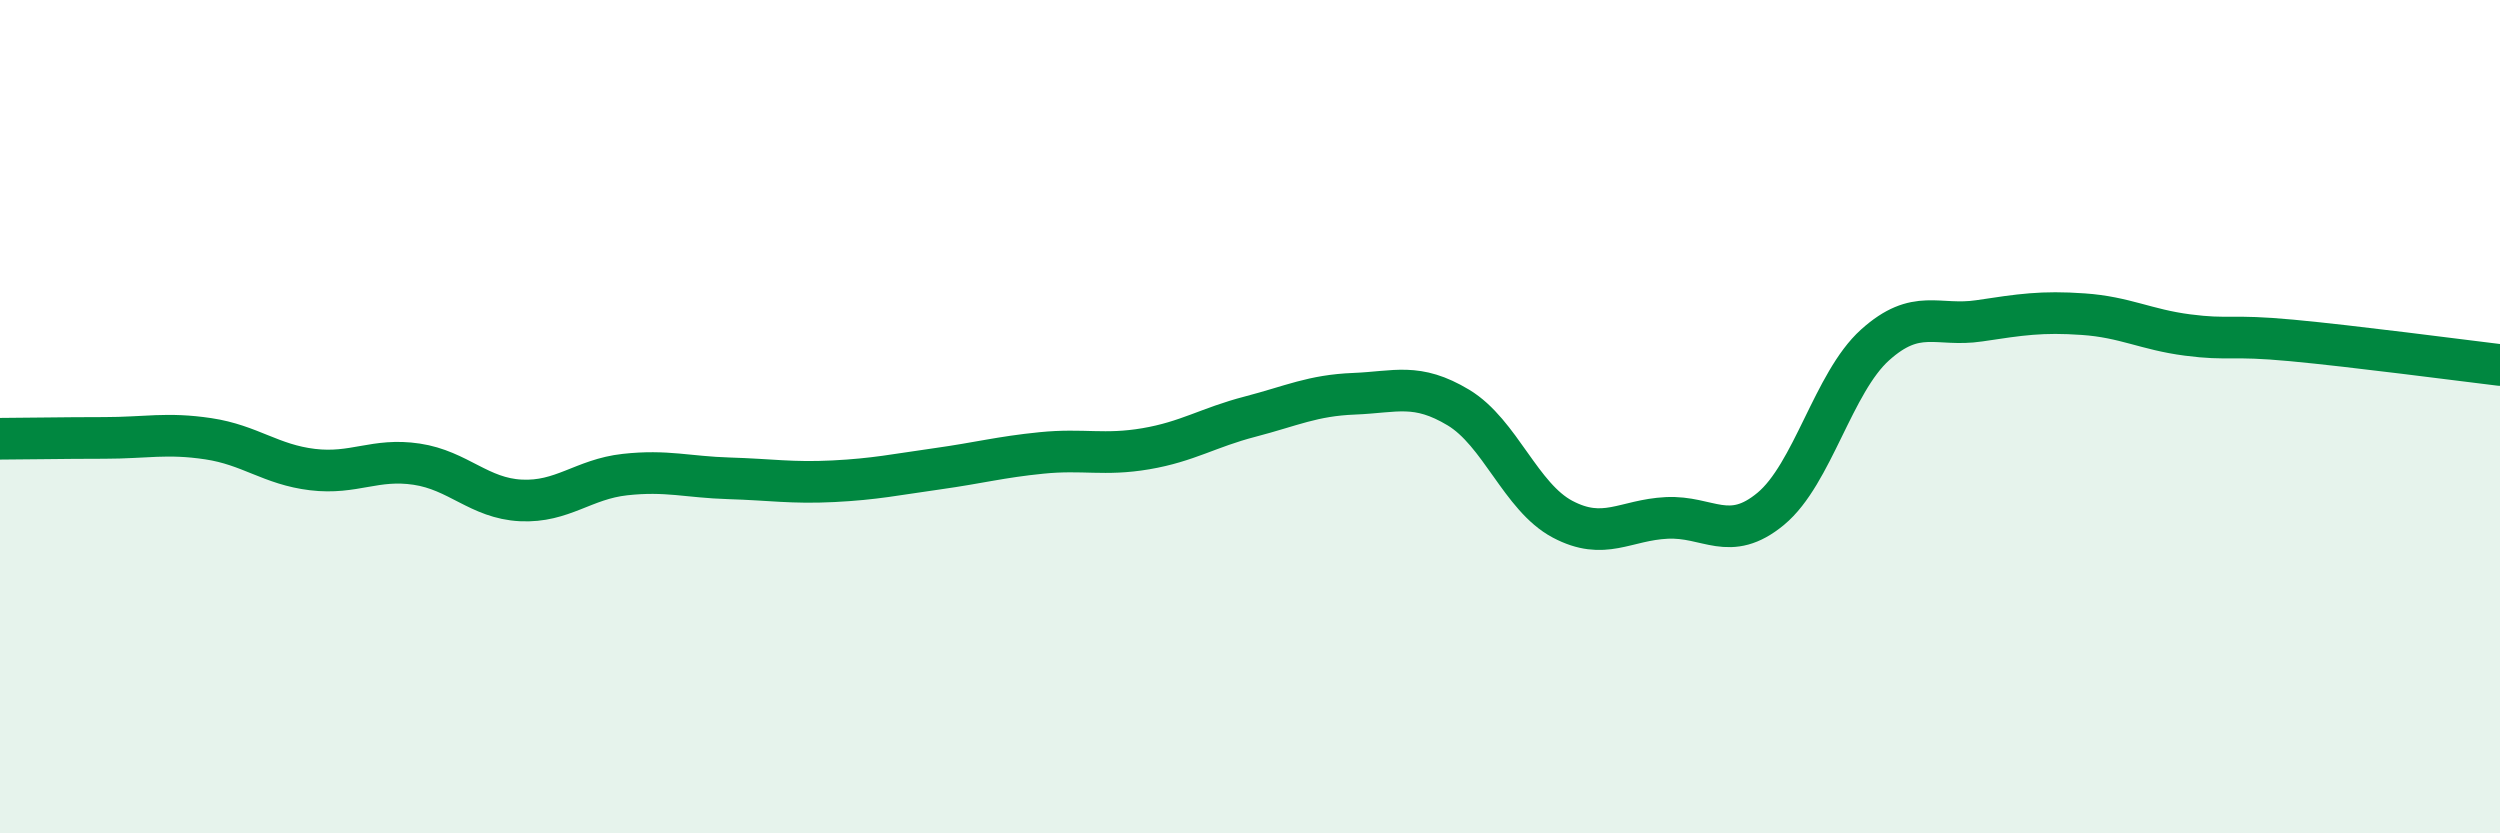
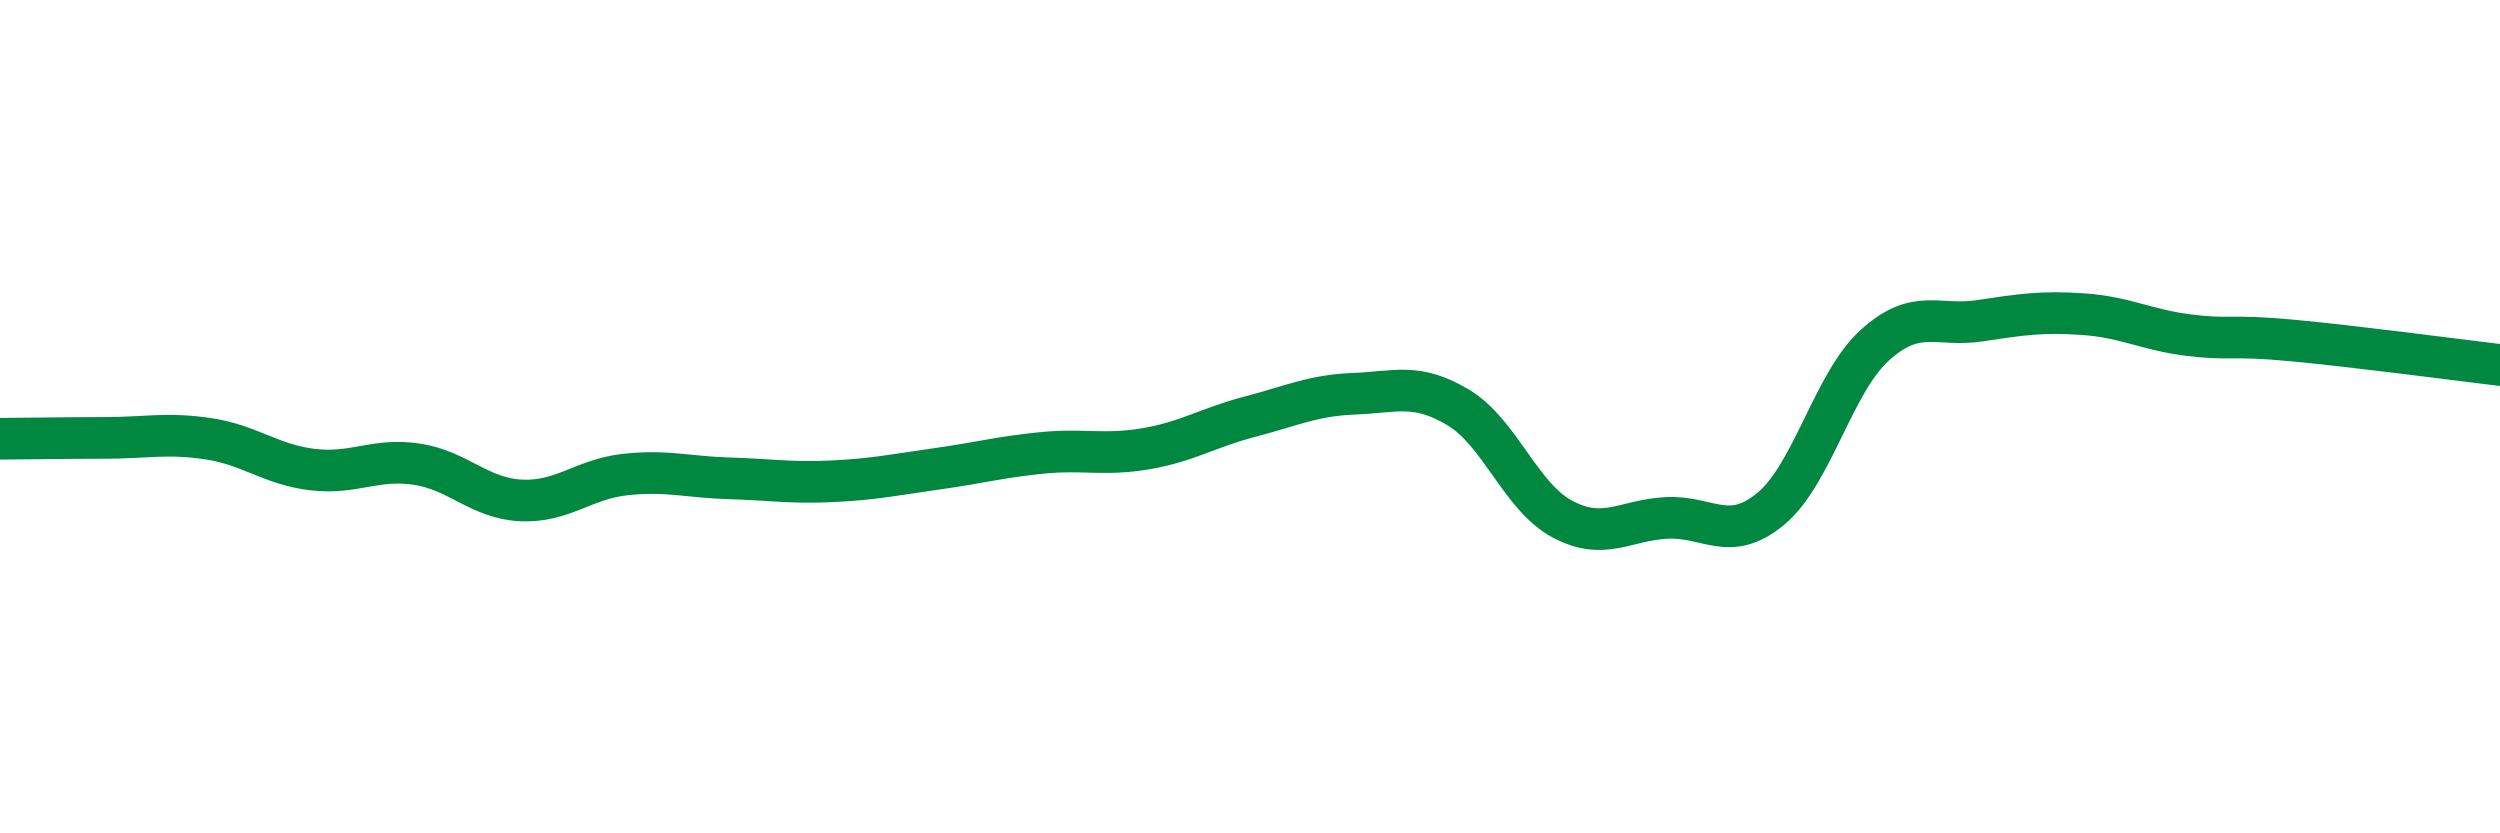
<svg xmlns="http://www.w3.org/2000/svg" width="60" height="20" viewBox="0 0 60 20">
-   <path d="M 0,10.53 C 0.5,10.53 1.5,10.51 2.5,10.51 C 3.5,10.51 4,10.38 5,10.53 C 6,10.68 6.5,11.15 7.5,11.27 C 8.5,11.39 9,10.99 10,11.14 C 11,11.29 11.5,11.96 12.5,12.01 C 13.5,12.06 14,11.5 15,11.39 C 16,11.28 16.5,11.45 17.5,11.48 C 18.5,11.51 19,11.6 20,11.55 C 21,11.5 21.5,11.39 22.5,11.25 C 23.5,11.11 24,10.97 25,10.87 C 26,10.77 26.5,10.94 27.5,10.77 C 28.5,10.6 29,10.26 30,10 C 31,9.74 31.5,9.49 32.5,9.45 C 33.5,9.41 34,9.18 35,9.78 C 36,10.38 36.5,11.93 37.5,12.46 C 38.5,12.99 39,12.48 40,12.43 C 41,12.38 41.5,13.04 42.5,12.21 C 43.5,11.38 44,9.18 45,8.28 C 46,7.38 46.5,7.85 47.5,7.7 C 48.5,7.55 49,7.47 50,7.54 C 51,7.61 51.5,7.91 52.5,8.04 C 53.5,8.17 53.5,8.03 55,8.17 C 56.5,8.31 59,8.64 60,8.76L60 20L0 20Z" fill="#008740" opacity="0.1" stroke-linecap="round" stroke-linejoin="round" />
  <path d="M 0,10.53 C 0.5,10.53 1.5,10.51 2.5,10.51 C 3.5,10.51 4,10.38 5,10.53 C 6,10.68 6.5,11.15 7.5,11.27 C 8.5,11.39 9,10.99 10,11.14 C 11,11.29 11.5,11.96 12.5,12.01 C 13.5,12.06 14,11.5 15,11.39 C 16,11.28 16.5,11.45 17.5,11.48 C 18.5,11.51 19,11.6 20,11.55 C 21,11.5 21.5,11.39 22.5,11.25 C 23.5,11.11 24,10.97 25,10.87 C 26,10.77 26.5,10.94 27.5,10.77 C 28.5,10.6 29,10.26 30,10 C 31,9.74 31.5,9.49 32.5,9.45 C 33.5,9.41 34,9.18 35,9.78 C 36,10.38 36.5,11.93 37.5,12.46 C 38.5,12.99 39,12.48 40,12.43 C 41,12.38 41.5,13.04 42.5,12.21 C 43.5,11.38 44,9.18 45,8.28 C 46,7.38 46.5,7.85 47.5,7.7 C 48.5,7.55 49,7.47 50,7.54 C 51,7.61 51.5,7.91 52.5,8.04 C 53.5,8.17 53.5,8.03 55,8.17 C 56.5,8.31 59,8.64 60,8.76" stroke="#008740" stroke-width="1" fill="none" stroke-linecap="round" stroke-linejoin="round" />
</svg>